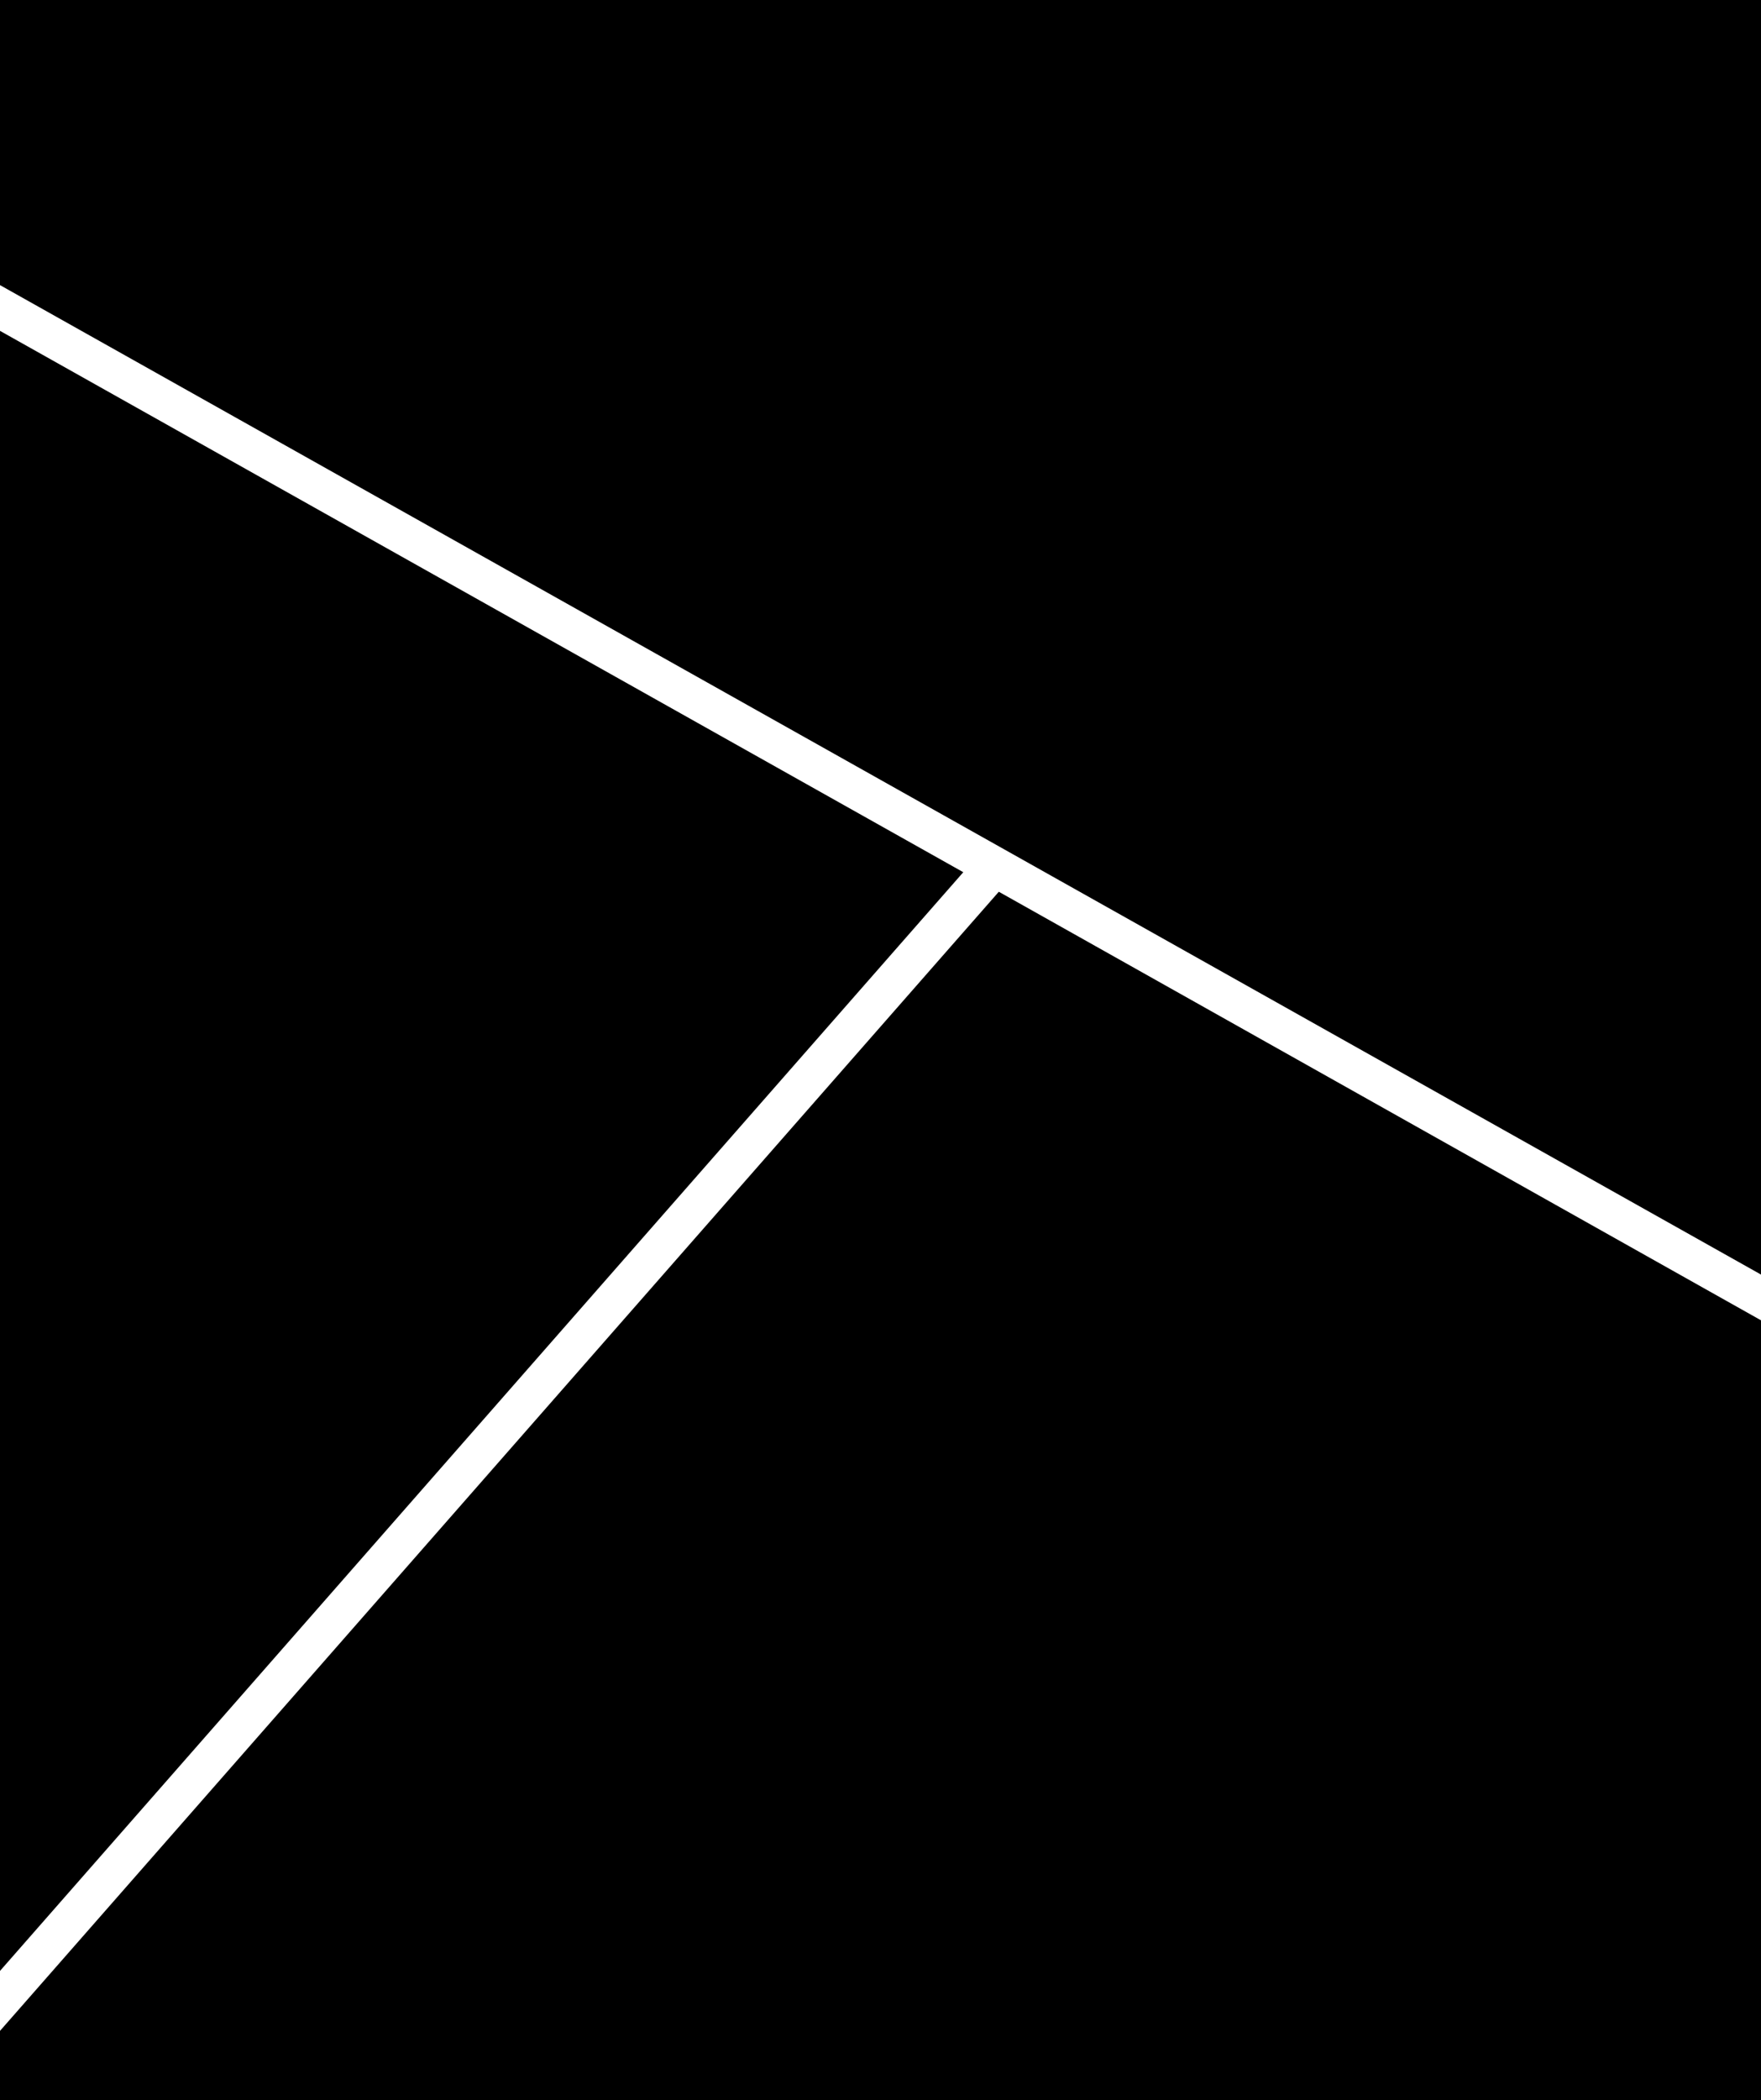
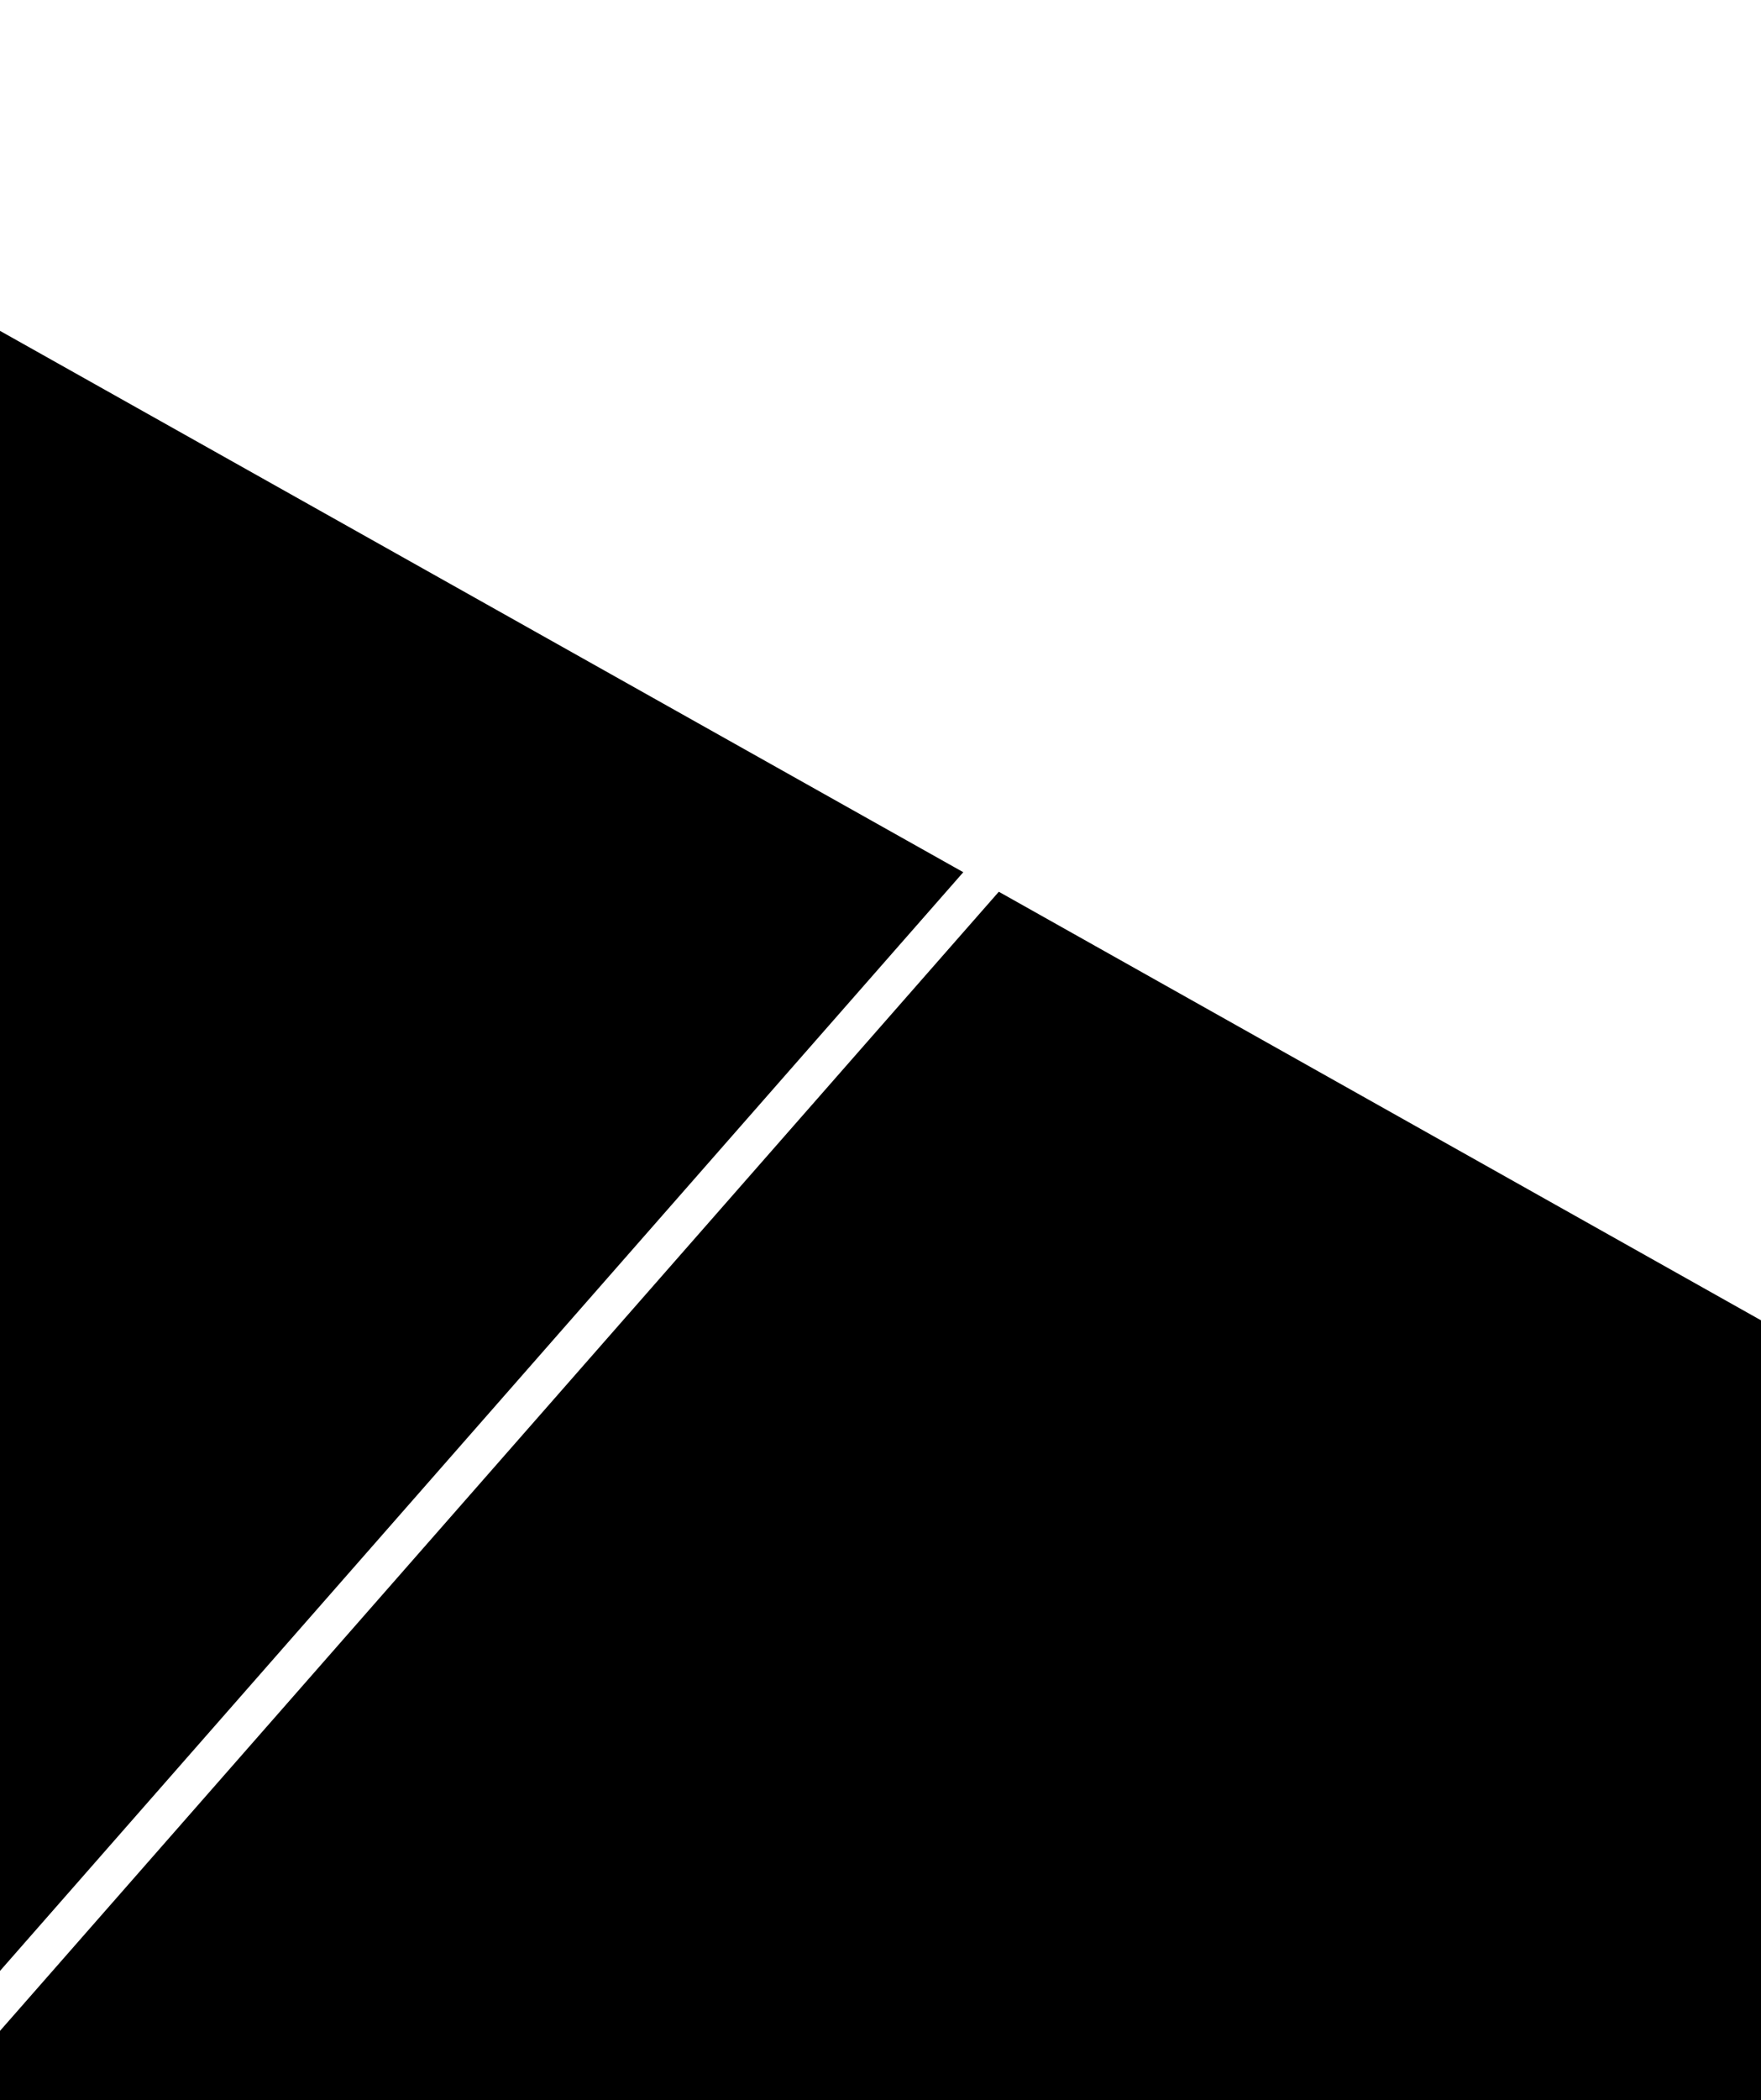
<svg xmlns="http://www.w3.org/2000/svg" viewBox="0 0 39.67 47.29">
  <title>Asset 40</title>
  <g id="Layer_2" data-name="Layer 2">
    <g id="Layer_1-2" data-name="Layer 1">
      <polygon points="0 45.73 0 47.3 39.67 47.3 39.67 29.73 22.5 20.08 0 45.73" />
-       <polygon points="39.67 0 0 0 0 6.42 39.67 28.7 39.67 0" />
      <polygon points="0 7.45 0 44.38 21.7 19.64 0 7.45" />
    </g>
  </g>
</svg>